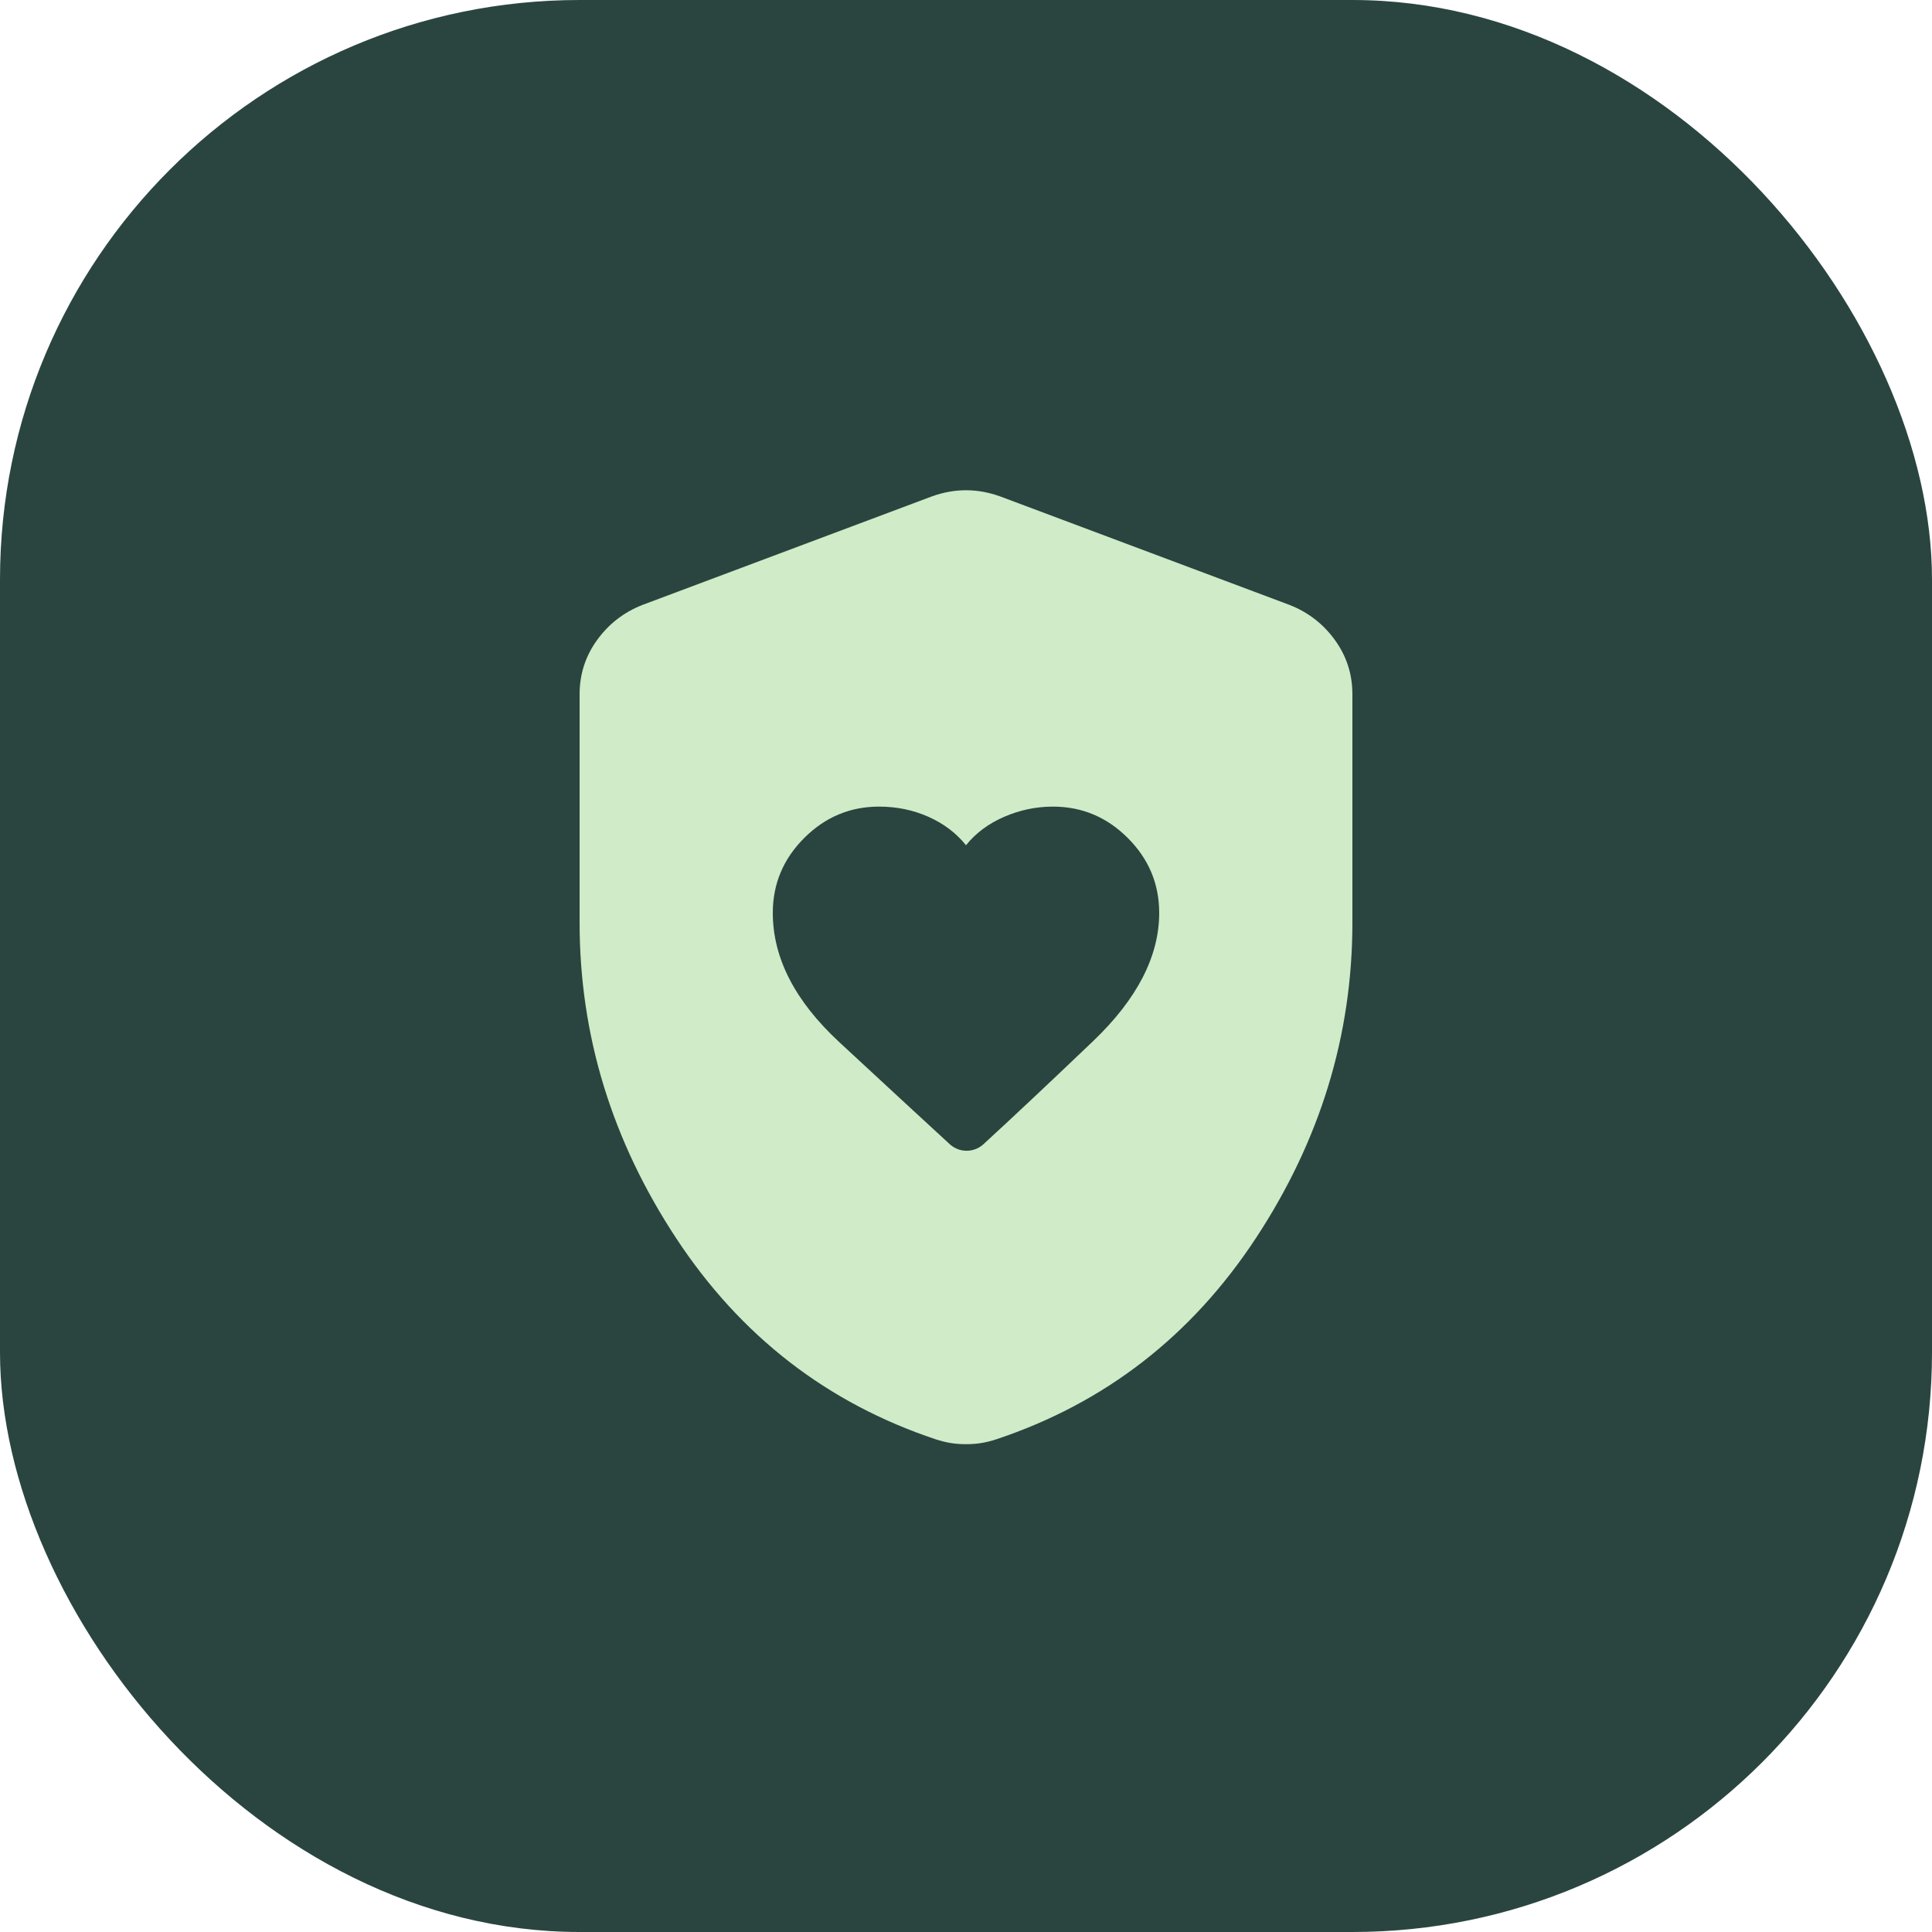
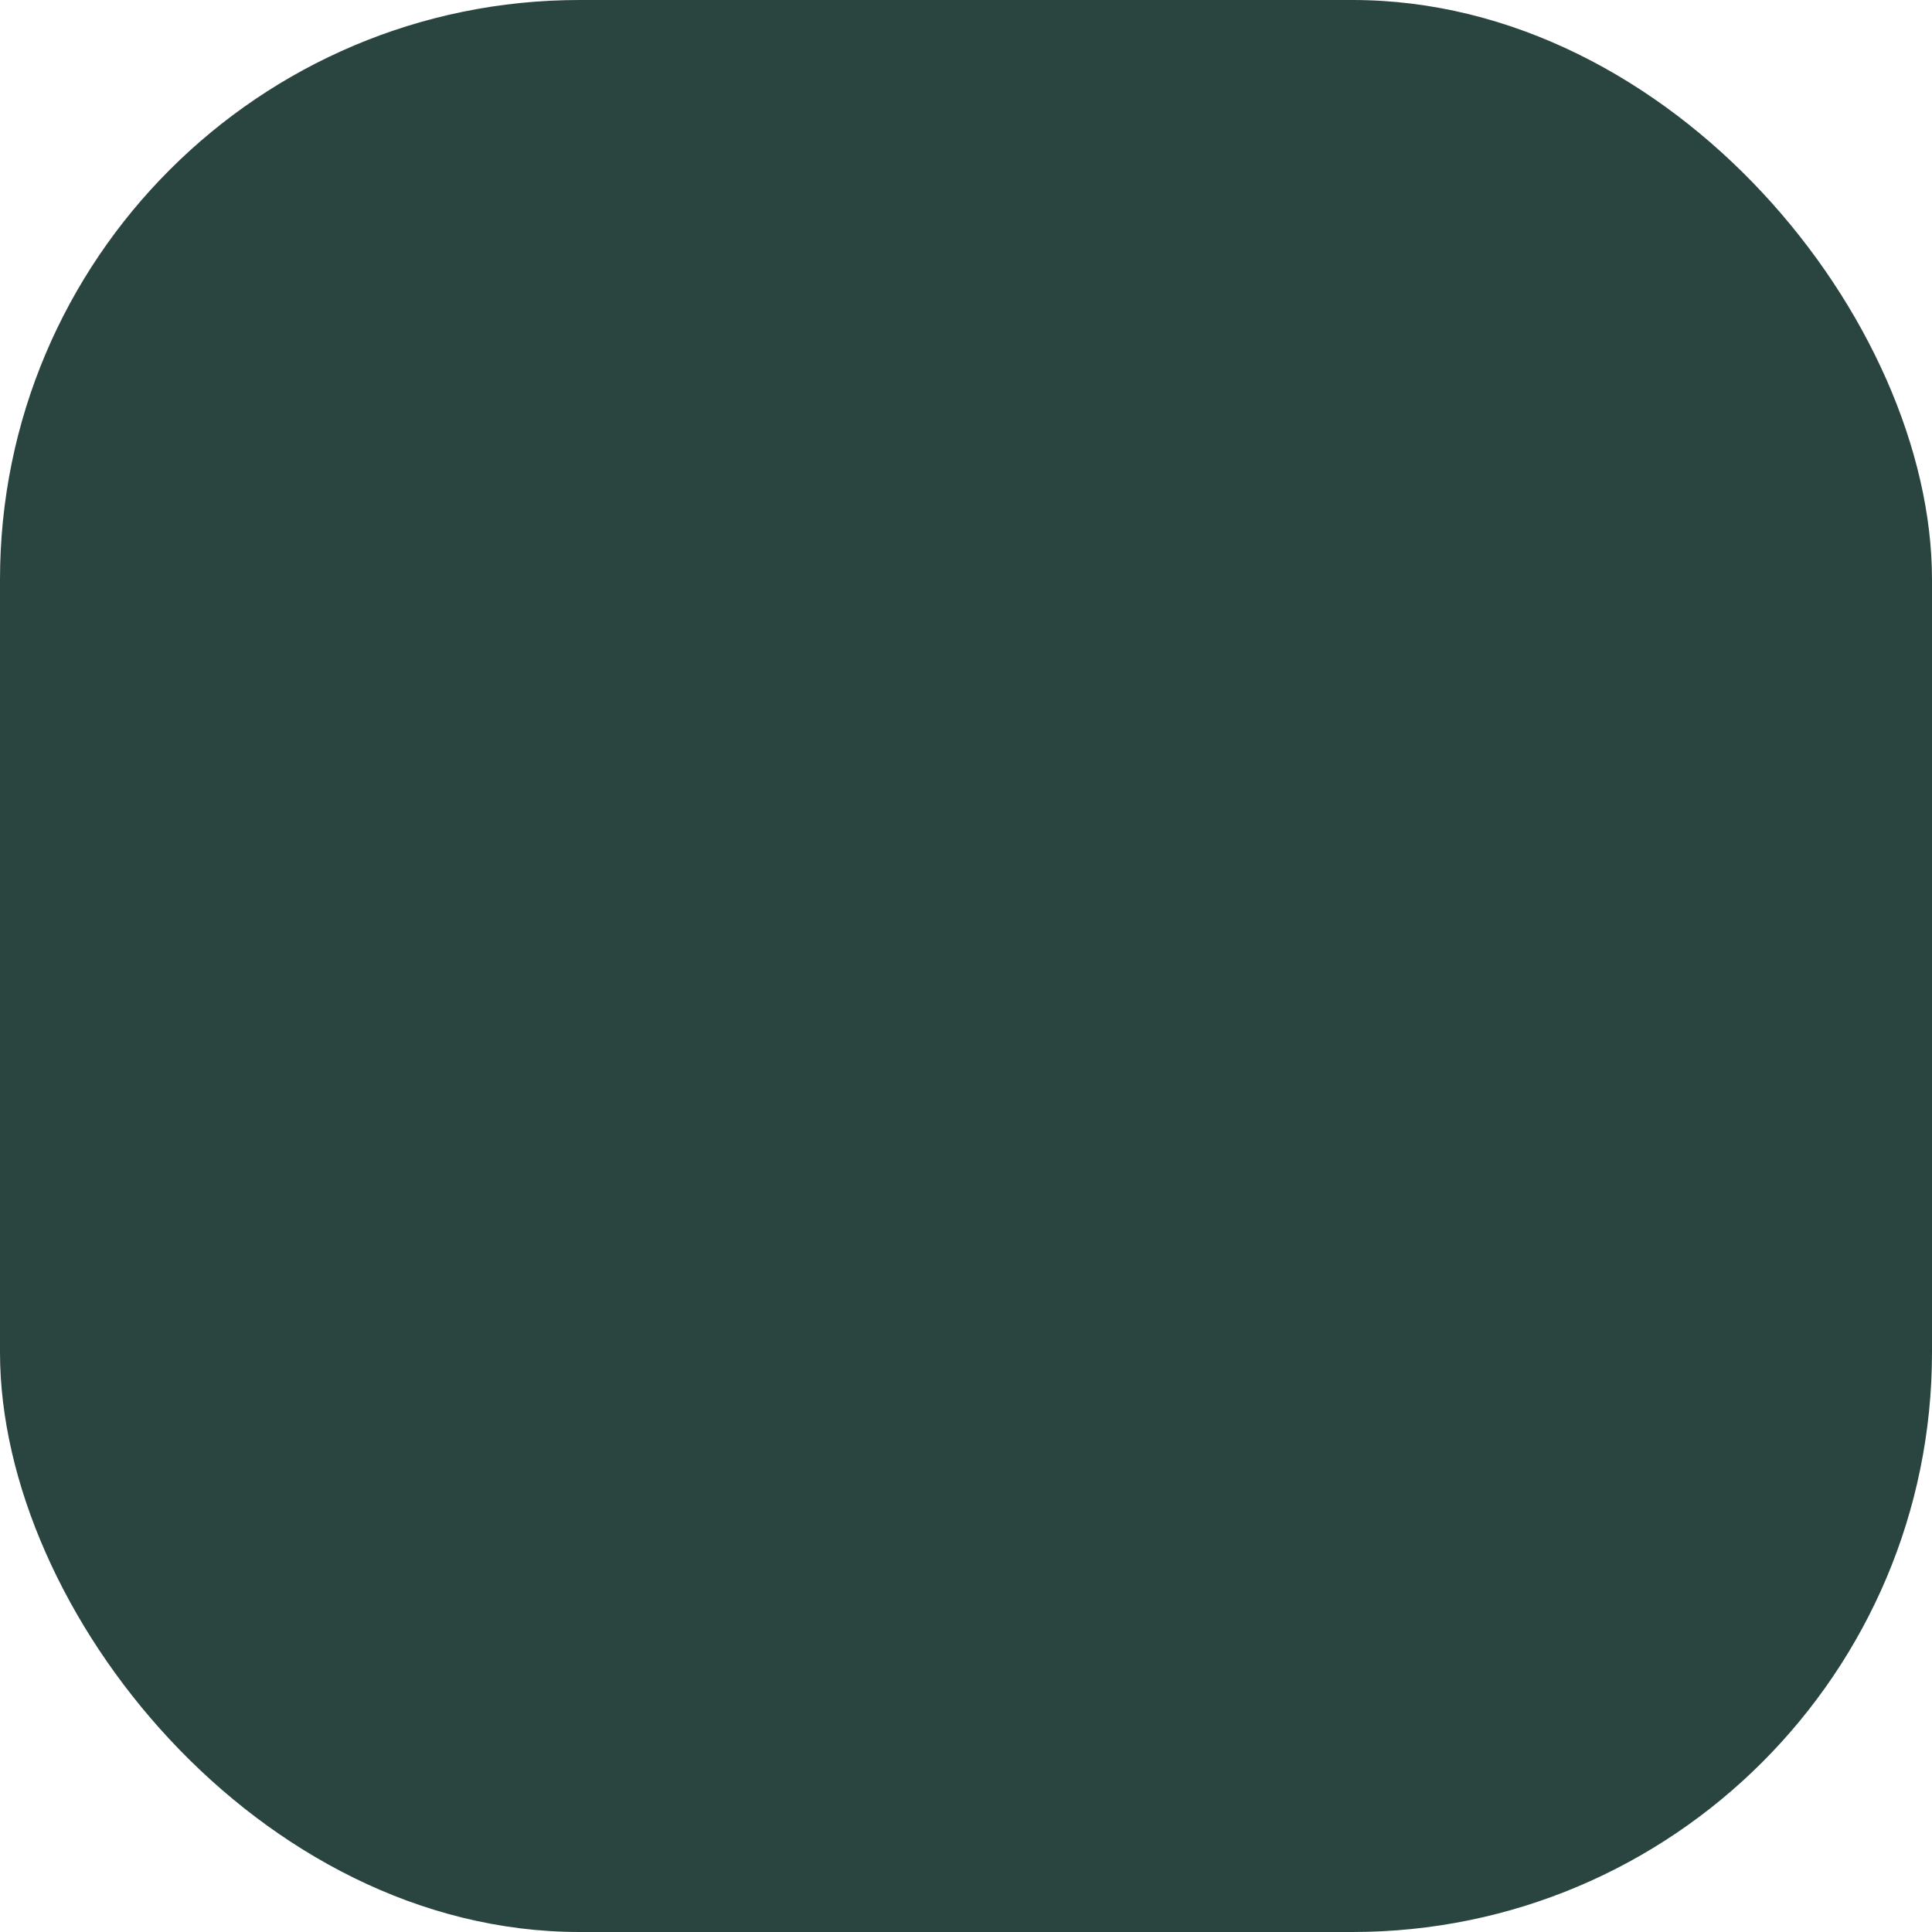
<svg xmlns="http://www.w3.org/2000/svg" fill="none" viewBox="0 0 40 40" height="40" width="40">
  <rect fill="#2A4540" rx="12" height="40" width="40" />
  <mask height="24" width="24" y="8" x="8" maskUnits="userSpaceOnUse" style="mask-type:alpha" id="mask0_2595_8978">
-     <rect fill="#D9D9D9" height="24" width="24" y="8" x="8" />
-   </mask>
+     </mask>
  <g mask="url(#mask0_2595_8978)">
-     <path fill="#D0EBC7" d="M16 18.9C16 19.833 16.458 20.725 17.375 21.575C18.292 22.425 19.058 23.133 19.675 23.7C19.775 23.783 19.887 23.825 20.012 23.825C20.137 23.825 20.25 23.783 20.35 23.7C20.95 23.15 21.708 22.437 22.625 21.562C23.542 20.687 24 19.8 24 18.9C24 18.3 23.783 17.783 23.35 17.35C22.917 16.917 22.4 16.7 21.8 16.7C21.45 16.7 21.113 16.771 20.788 16.912C20.462 17.054 20.2 17.25 20 17.5C19.8 17.25 19.542 17.054 19.225 16.912C18.908 16.771 18.567 16.7 18.2 16.7C17.6 16.7 17.083 16.917 16.65 17.35C16.217 17.783 16 18.3 16 18.9ZM20 29.9C19.883 29.9 19.775 29.892 19.675 29.875C19.575 29.858 19.475 29.833 19.375 29.8C17.125 29.05 15.333 27.662 14 25.637C12.667 23.612 12 21.433 12 19.1V14.375C12 13.958 12.121 13.583 12.363 13.25C12.604 12.917 12.917 12.675 13.3 12.525L19.3 10.275C19.533 10.192 19.767 10.15 20 10.15C20.233 10.15 20.467 10.192 20.7 10.275L26.7 12.525C27.083 12.675 27.396 12.917 27.637 13.25C27.879 13.583 28 13.958 28 14.375V19.1C28 21.433 27.333 23.612 26 25.637C24.667 27.662 22.875 29.05 20.625 29.8C20.525 29.833 20.425 29.858 20.325 29.875C20.225 29.892 20.117 29.9 20 29.9Z" />
+     <path fill="#D0EBC7" d="M16 18.9C16 19.833 16.458 20.725 17.375 21.575C18.292 22.425 19.058 23.133 19.675 23.7C19.775 23.783 19.887 23.825 20.012 23.825C20.137 23.825 20.25 23.783 20.35 23.7C20.95 23.15 21.708 22.437 22.625 21.562C23.542 20.687 24 19.8 24 18.9C24 18.3 23.783 17.783 23.35 17.35C22.917 16.917 22.4 16.7 21.8 16.7C21.45 16.7 21.113 16.771 20.788 16.912C20.462 17.054 20.2 17.25 20 17.5C19.8 17.25 19.542 17.054 19.225 16.912C18.908 16.771 18.567 16.7 18.2 16.7C17.6 16.7 17.083 16.917 16.65 17.35C16.217 17.783 16 18.3 16 18.9ZM20 29.9C19.883 29.9 19.775 29.892 19.675 29.875C19.575 29.858 19.475 29.833 19.375 29.8C17.125 29.05 15.333 27.662 14 25.637C12.667 23.612 12 21.433 12 19.1V14.375C12 13.958 12.121 13.583 12.363 13.25C12.604 12.917 12.917 12.675 13.3 12.525L19.3 10.275C19.533 10.192 19.767 10.15 20 10.15C20.233 10.15 20.467 10.192 20.7 10.275L26.7 12.525C27.083 12.675 27.396 12.917 27.637 13.25C27.879 13.583 28 13.958 28 14.375V19.1C28 21.433 27.333 23.612 26 25.637C20.525 29.833 20.425 29.858 20.325 29.875C20.225 29.892 20.117 29.9 20 29.9Z" />
  </g>
</svg>